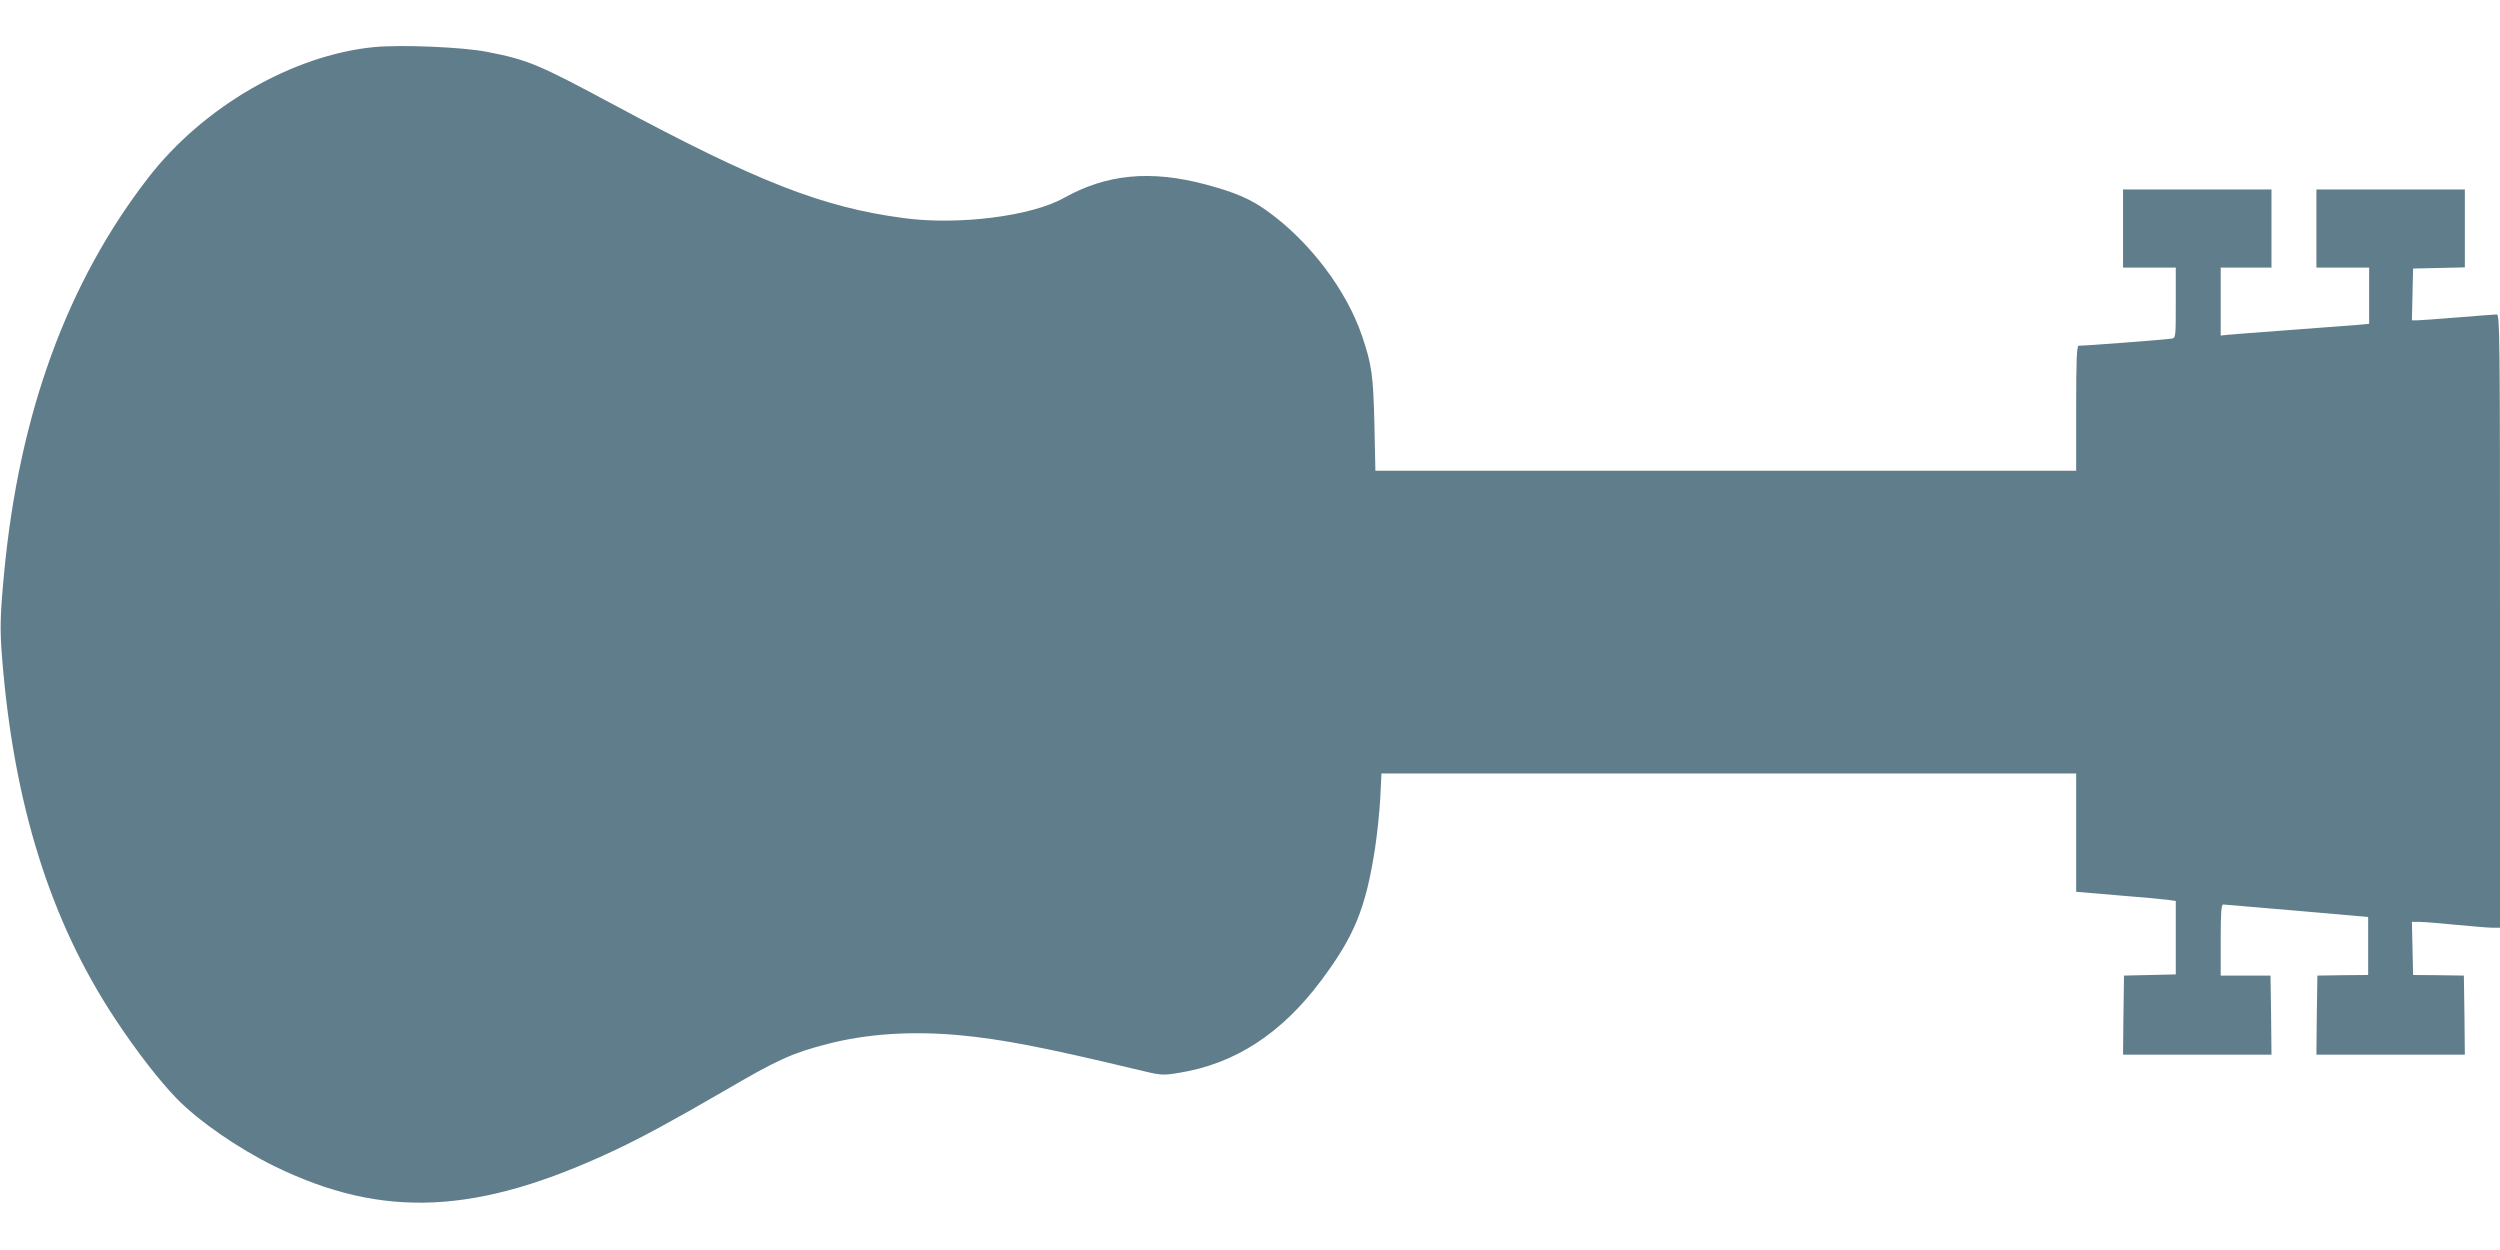
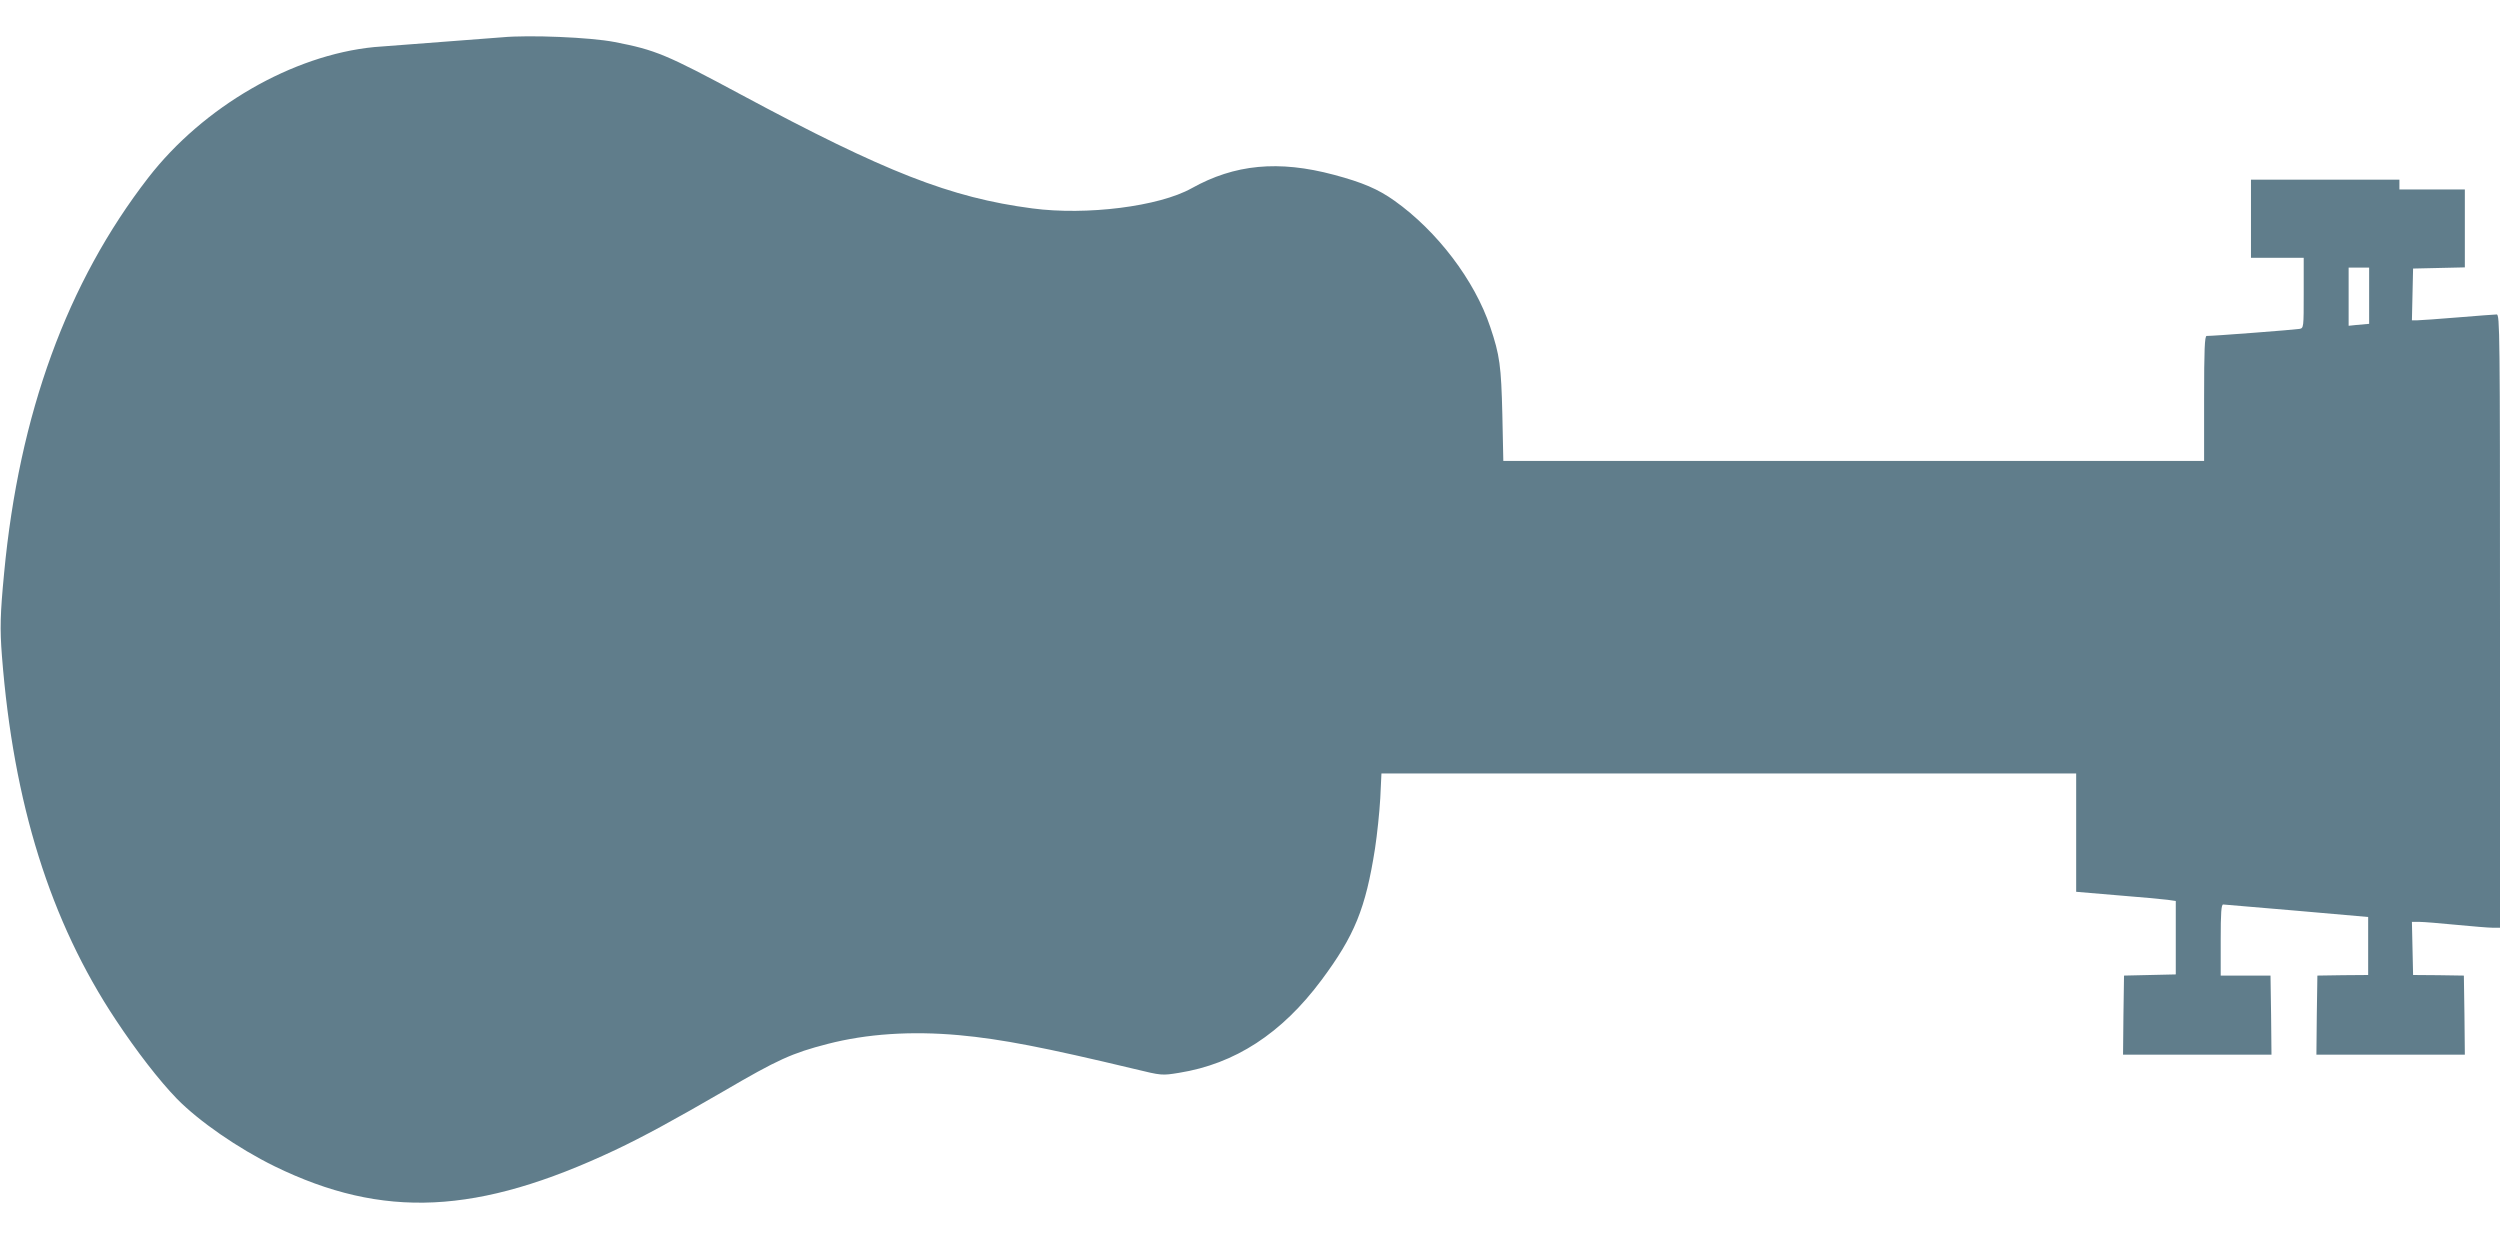
<svg xmlns="http://www.w3.org/2000/svg" version="1.0" width="1280pt" height="640pt" viewBox="0 0 1280 640" preserveAspectRatio="xMidYMid meet">
  <g transform="translate(0,640) scale(0.1,-0.1)" fill="#607d8b" stroke="none">
-     <path d="M1916 6159 c-418 -41 -875 -305 -1157 -669 -415 -536 -661 -1208 -738 -2025 -20 -209 -22 -284 -11 -425 59 -754 247 -1356 583 -1862 106 -160 221 -309 313 -404 113 -115 312 -253 499 -345 557 -272 1041 -249 1745 83 142 67 307 157 555 301 277 162 350 195 532 242 201 52 428 67 673 45 218 -20 438 -63 898 -173 140 -34 141 -34 228 -20 287 46 526 201 730 475 169 227 226 366 274 673 11 72 23 187 27 258 l6 127 1779 0 1778 0 0 -303 0 -303 213 -18 c116 -9 231 -20 255 -23 l42 -6 0 -188 0 -188 -132 -3 -133 -3 -3 -203 -2 -202 380 0 380 0 -2 202 -3 203 -128 0 -127 0 0 183 c0 139 3 182 13 181 6 0 176 -15 377 -32 l365 -32 0 -149 0 -148 -130 -1 -130 -2 -3 -202 -2 -203 380 0 380 0 -2 202 -3 203 -130 2 -130 1 -3 136 -3 136 38 0 c21 0 106 -7 188 -15 83 -8 167 -15 188 -15 l37 0 0 1570 c0 1489 -1 1570 -17 1570 -10 0 -99 -7 -198 -15 -99 -8 -193 -15 -208 -15 l-28 0 3 133 3 132 133 3 132 3 0 199 0 200 -380 0 -380 0 0 -200 0 -200 135 0 135 0 0 -144 0 -144 -67 -6 c-38 -3 -192 -15 -343 -26 -151 -11 -292 -22 -312 -24 l-38 -4 0 174 0 174 130 0 130 0 0 200 0 200 -380 0 -380 0 0 -200 0 -200 135 0 135 0 0 -180 c0 -178 0 -180 -22 -184 -21 -4 -447 -37 -475 -36 -10 0 -13 -71 -13 -320 l0 -320 -1794 0 -1794 0 -5 238 c-6 248 -13 303 -62 448 -80 239 -272 491 -490 646 -84 60 -164 94 -310 133 -284 76 -509 54 -729 -69 -166 -93 -538 -140 -816 -103 -419 55 -752 186 -1488 581 -387 208 -440 230 -651 271 -123 24 -437 37 -575 24z" />
+     <path d="M1916 6159 c-418 -41 -875 -305 -1157 -669 -415 -536 -661 -1208 -738 -2025 -20 -209 -22 -284 -11 -425 59 -754 247 -1356 583 -1862 106 -160 221 -309 313 -404 113 -115 312 -253 499 -345 557 -272 1041 -249 1745 83 142 67 307 157 555 301 277 162 350 195 532 242 201 52 428 67 673 45 218 -20 438 -63 898 -173 140 -34 141 -34 228 -20 287 46 526 201 730 475 169 227 226 366 274 673 11 72 23 187 27 258 l6 127 1779 0 1778 0 0 -303 0 -303 213 -18 c116 -9 231 -20 255 -23 l42 -6 0 -188 0 -188 -132 -3 -133 -3 -3 -203 -2 -202 380 0 380 0 -2 202 -3 203 -128 0 -127 0 0 183 c0 139 3 182 13 181 6 0 176 -15 377 -32 l365 -32 0 -149 0 -148 -130 -1 -130 -2 -3 -202 -2 -203 380 0 380 0 -2 202 -3 203 -130 2 -130 1 -3 136 -3 136 38 0 c21 0 106 -7 188 -15 83 -8 167 -15 188 -15 l37 0 0 1570 c0 1489 -1 1570 -17 1570 -10 0 -99 -7 -198 -15 -99 -8 -193 -15 -208 -15 l-28 0 3 133 3 132 133 3 132 3 0 199 0 200 -380 0 -380 0 0 -200 0 -200 135 0 135 0 0 -144 0 -144 -67 -6 l-38 -4 0 174 0 174 130 0 130 0 0 200 0 200 -380 0 -380 0 0 -200 0 -200 135 0 135 0 0 -180 c0 -178 0 -180 -22 -184 -21 -4 -447 -37 -475 -36 -10 0 -13 -71 -13 -320 l0 -320 -1794 0 -1794 0 -5 238 c-6 248 -13 303 -62 448 -80 239 -272 491 -490 646 -84 60 -164 94 -310 133 -284 76 -509 54 -729 -69 -166 -93 -538 -140 -816 -103 -419 55 -752 186 -1488 581 -387 208 -440 230 -651 271 -123 24 -437 37 -575 24z" />
  </g>
</svg>